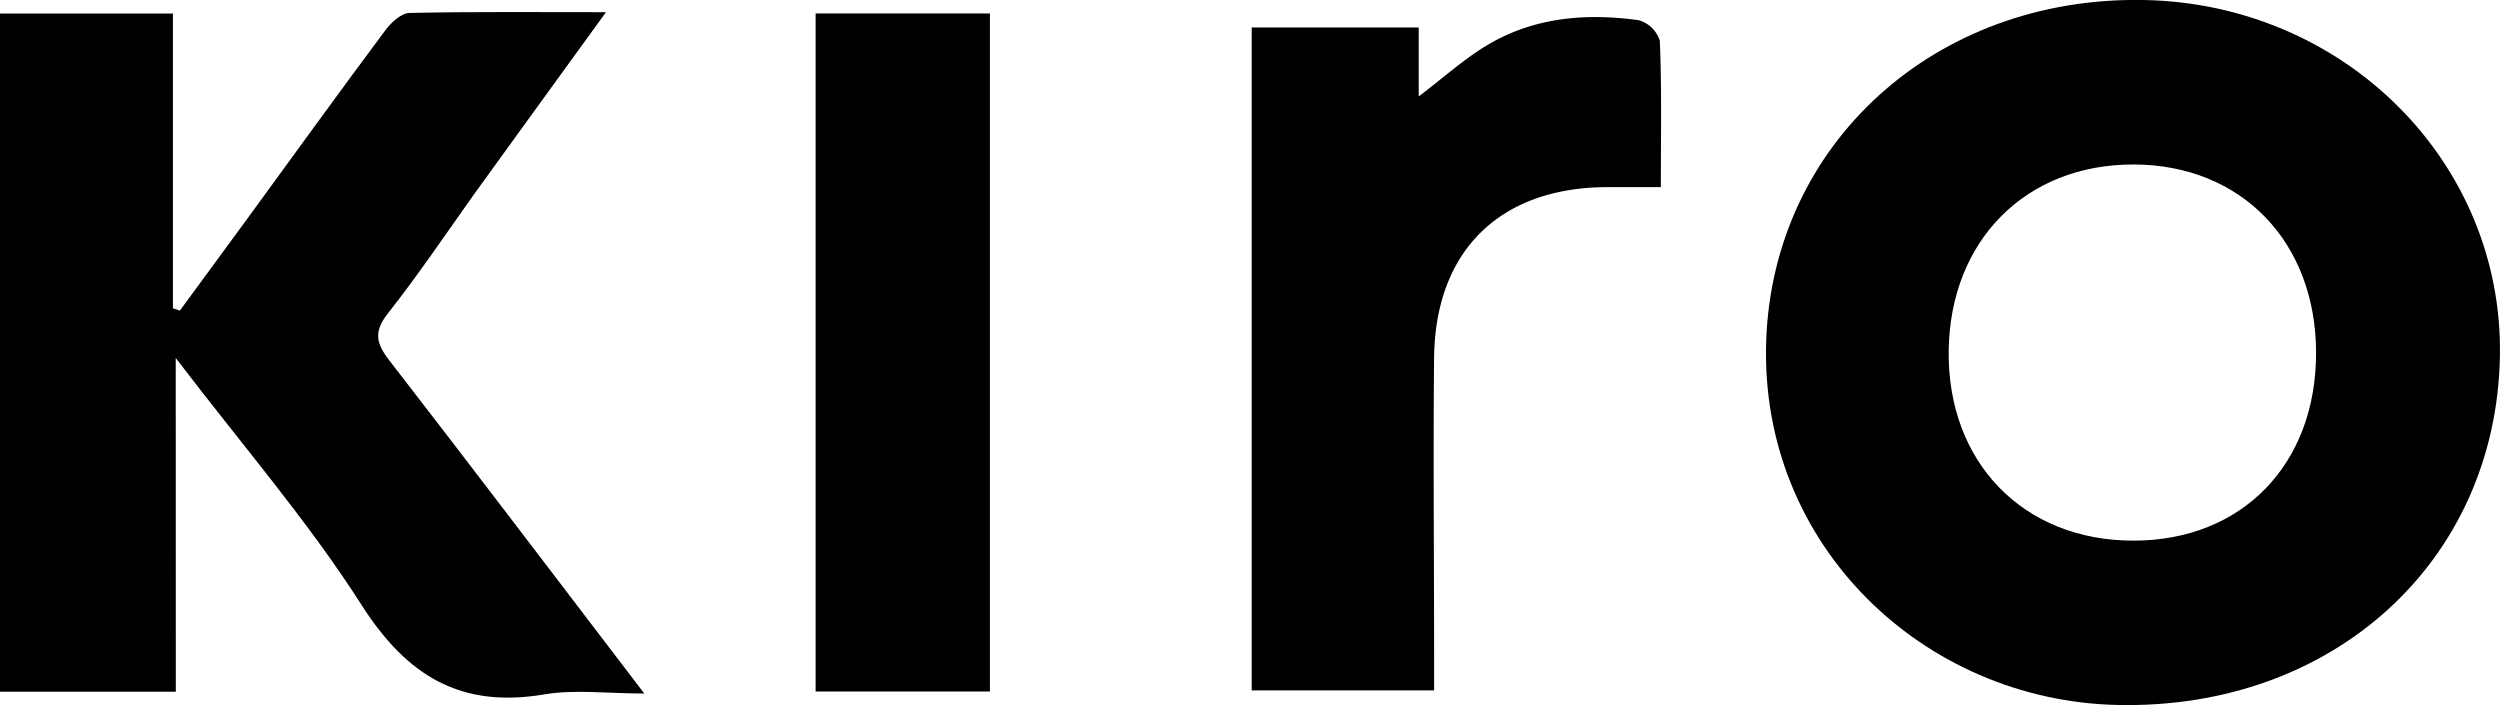
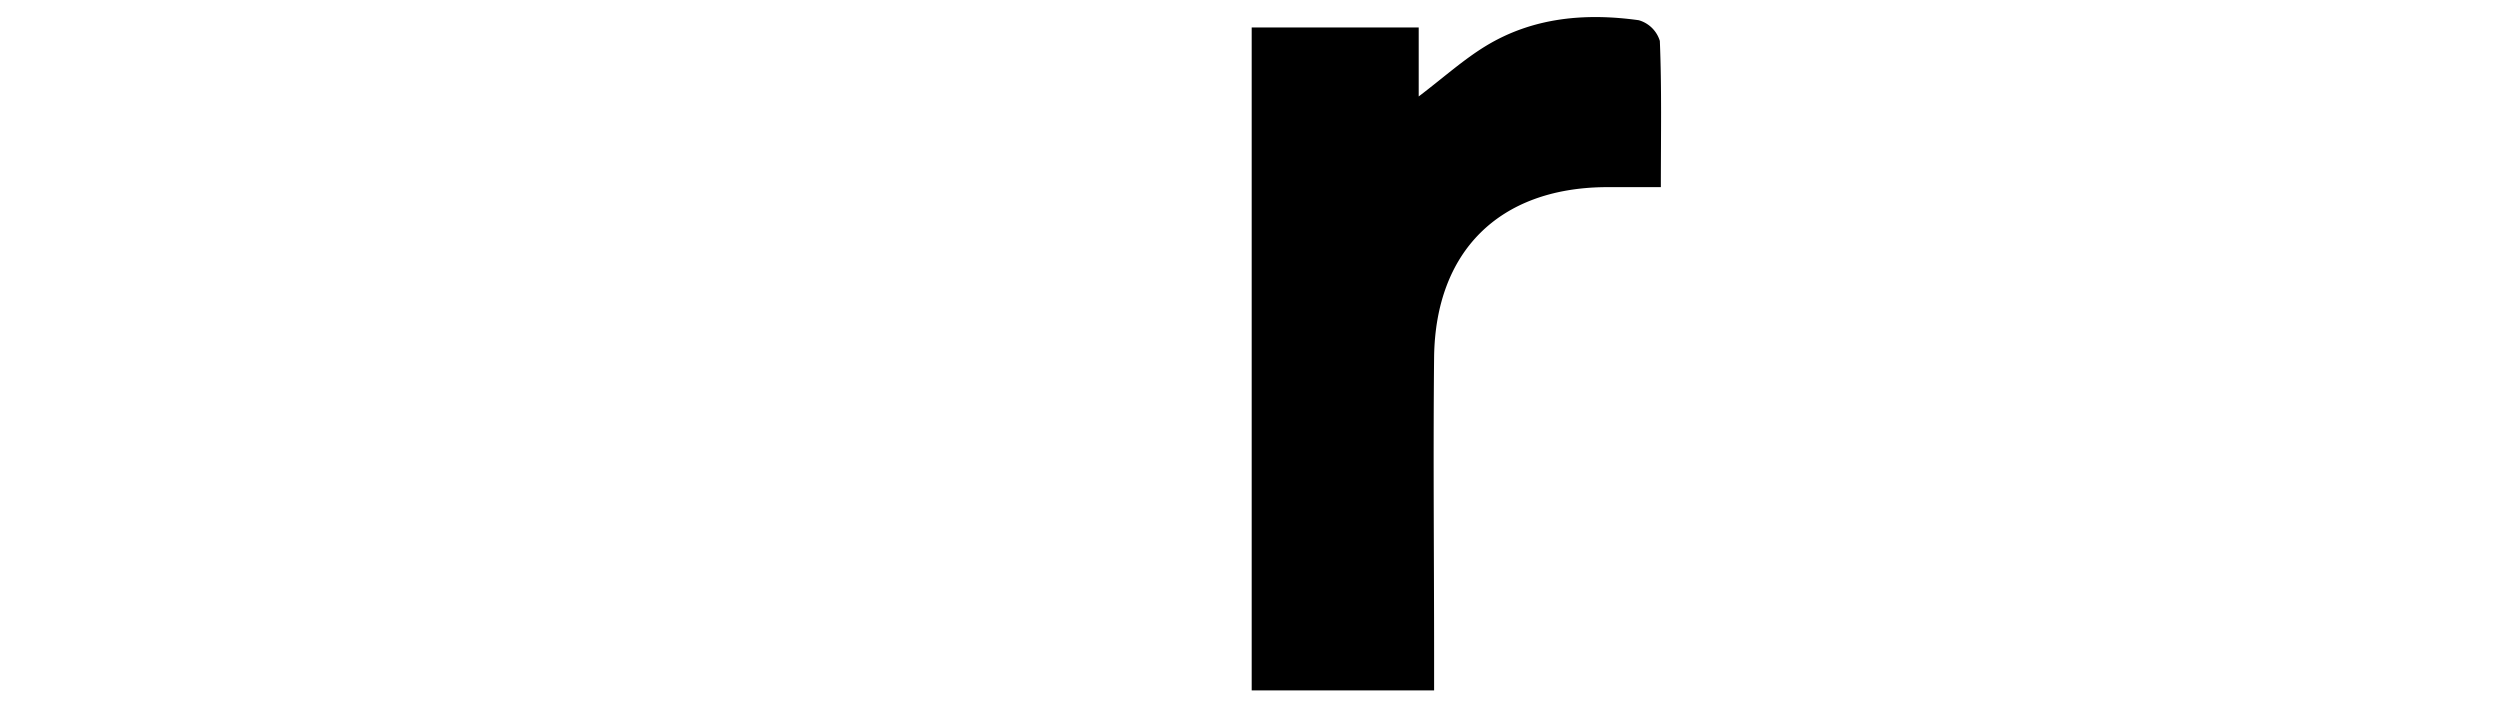
<svg xmlns="http://www.w3.org/2000/svg" viewBox="0 0 295.48 83.33">
  <g id="f7861f64-ea53-4b35-90a0-39b043a70ac0" data-name="Layer 2">
    <g id="aa0129fc-3040-4995-903e-2f0d7b92ad1a" data-name="Layer 1">
-       <path d="M295.47,42.1c-.44,24.23-19.7,41.81-45.26,41.22-22.83-.52-42.27-18.85-41.46-43C209.53,17.07,228.61-.43,253.36,0,277.11.43,295.88,19.19,295.47,42.1Zm-21.73-.38c0-13.13-8.83-22.25-21.55-22.28s-21.72,8.94-21.87,22.05,8.77,22.41,21.83,22.41C265,63.9,273.75,54.88,273.74,41.72Z" />
-       <path d="M20.78,81.76H0V1.6H20.44V36.44l.82.27q3.9-5.31,7.8-10.63C34.56,18.56,40,11,45.58,3.53c.68-.9,1.87-2,2.85-2,7.47-.16,15-.09,23.19-.09C66.12,9,61.08,16,56,23,52.67,27.69,49.45,32.46,45.88,37c-1.72,2.16-1.47,3.53.12,5.58,9.93,12.82,19.72,25.74,30.15,39.39-4.39,0-8.2-.51-11.81.1-9.87,1.67-16.21-2.15-21.57-10.51-6.38-10-14.19-19-22-29.25Z" />
      <path d="M147.94,81.6V3.25h19.74V11.4c2.93-2.23,5.26-4.33,7.89-5.94,5.58-3.41,11.79-3.95,18.12-3.07a3.65,3.65,0,0,1,2.49,2.45c.23,5.58.12,11.19.12,17.28-2.38,0-4.5,0-6.63,0-12.48.14-20,7.58-20.17,20.06-.12,11.75,0,23.49,0,35.24V81.6Z" />
-       <path d="M96.4,1.59H117V81.73H96.4Z" />
    </g>
  </g>
</svg>